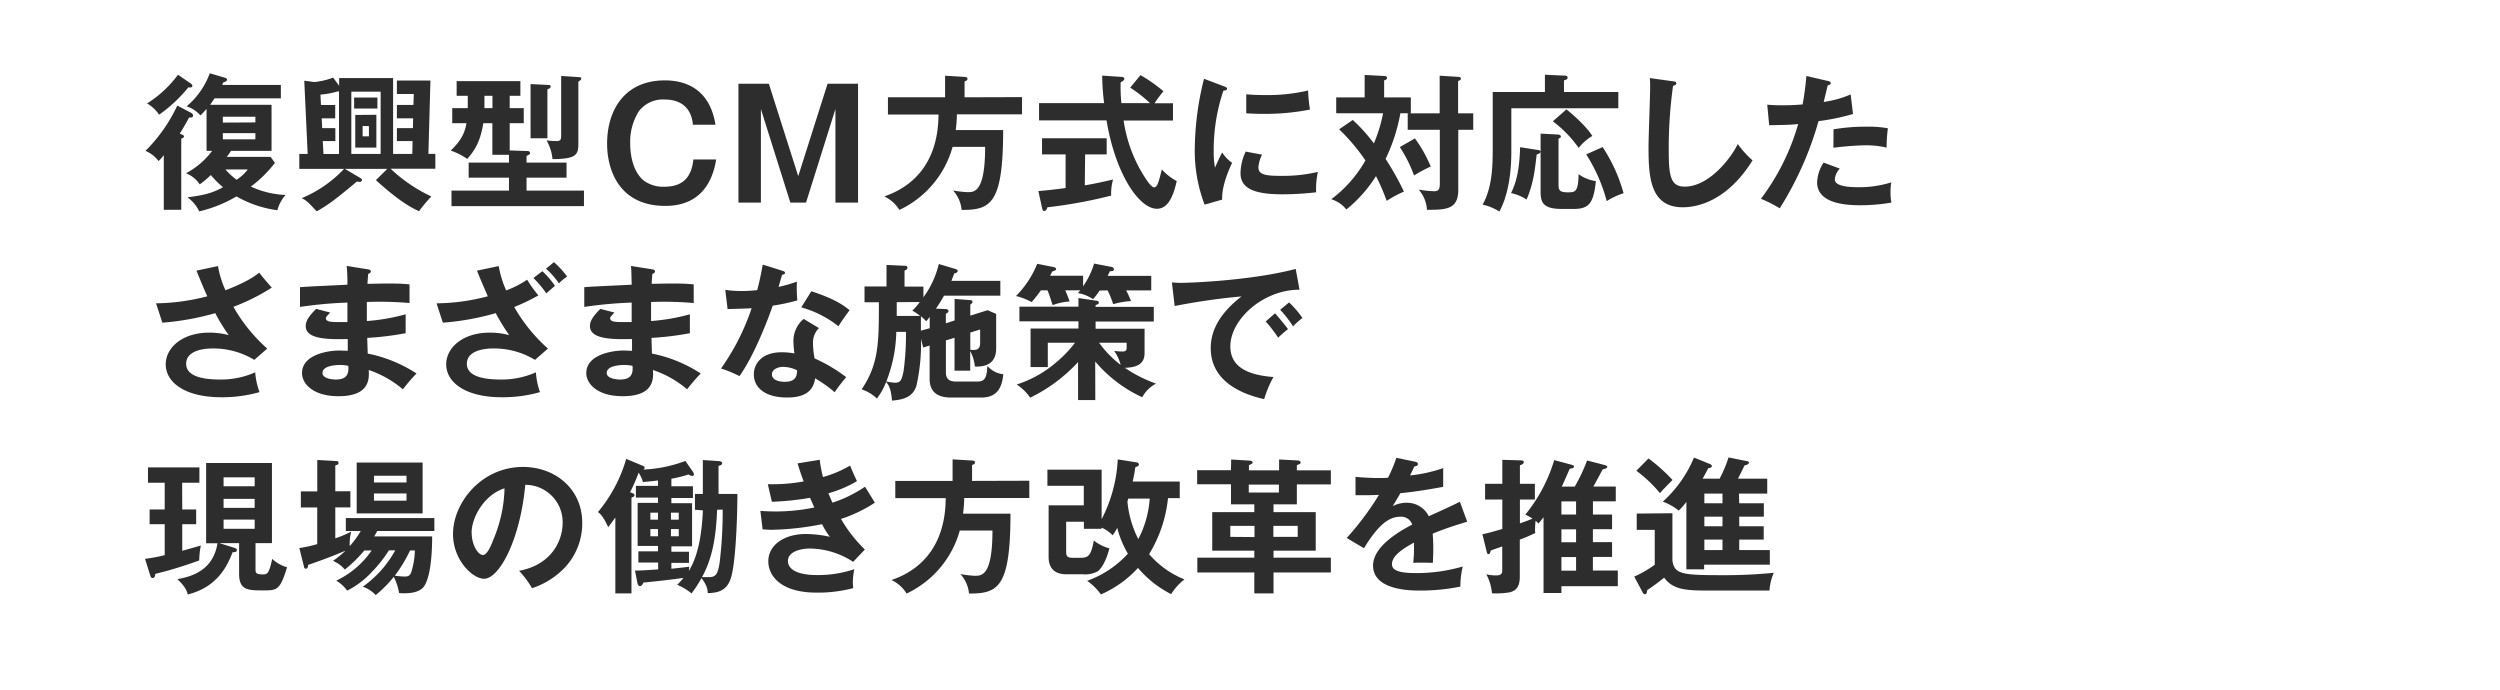
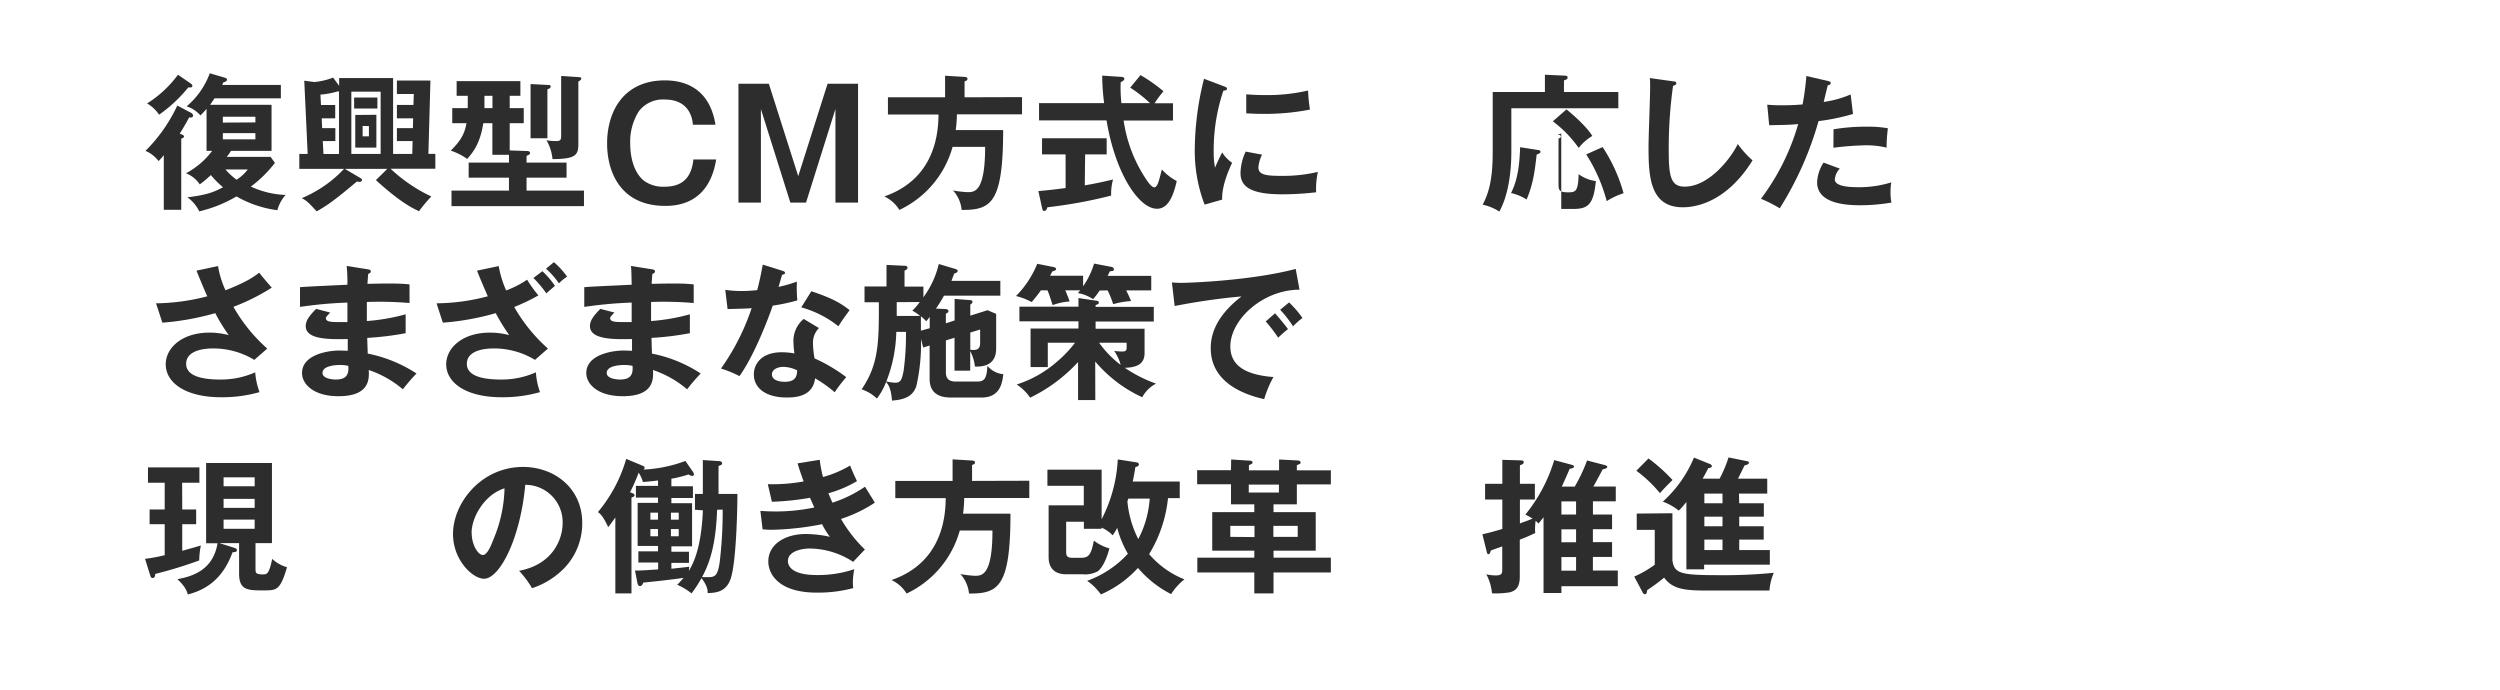
<svg xmlns="http://www.w3.org/2000/svg" width="580" height="160" viewBox="0 0 580 160">
  <defs>
    <style>
      .a {
        fill: #2d2d2d;
      }
    </style>
  </defs>
  <title>title</title>
  <g>
    <path class="a" d="M44.25,26.13a.9.9,0,0,1,.55.65c0,.37-.27.54-.92.47-.78,1.46-1.6,2.86-2.18,3.74.55.24,1,.41,1,.65s-.31.41-.65.54V48.67H38V36a11,11,0,0,1-1.22,1.36A7.42,7.42,0,0,0,33.75,35a36.6,36.6,0,0,0,7.38-10.51Zm-.06-6.8c.2.14.44.34.44.58,0,.47-.62.41-.92.34a33.25,33.25,0,0,1-6.8,6.36A8.45,8.45,0,0,0,34.12,24a26.13,26.13,0,0,0,7.17-6.66ZM47.92,35V25.25a19.73,19.73,0,0,1-1.42,1.53,7.24,7.24,0,0,0-3.2-2.11A18.22,18.22,0,0,0,48.67,17l3.4,1c.41.1.61.27.61.51s-.4.51-.88.61c-.07.17-.17.44-.24.58h13.6v3.12H49.76c-.61.92-.82,1.19-1,1.5H63V35H53.6c-.27.41-.47.75-1,1.39H62.78l1,1.4a28.6,28.6,0,0,1-5.58,5.5,21.18,21.18,0,0,0,8.06,1.94,8.62,8.62,0,0,0-1.91,3.54,25.68,25.68,0,0,1-9.48-3.2,31.27,31.27,0,0,1-8.64,3.47,8.67,8.67,0,0,0-2.75-3.27c4.66-.54,6.39-1.32,8.26-2.34a20,20,0,0,1-2.82-2.82,24.56,24.56,0,0,1-2.58,2.17,6.65,6.65,0,0,0-3.2-2.58A18.25,18.25,0,0,0,49.22,35Zm11.33-6.6V27.08H51.7v1.36ZM51.7,30.89v1.43h7.55V30.89Zm.61,8.43a15.36,15.36,0,0,0,2.58,2.38,10,10,0,0,0,2.59-2.38Z" />
    <path class="a" d="M95.65,35.72l.07-3H92.08v-3h3.71l.06-2.27H92.08v-3.1h3.84L96,21.81H92.08V18.69h7.78l-.47,17H101v3.46H90.62a36.08,36.08,0,0,0,9.45,6.43A35.17,35.17,0,0,0,97.21,49c-1.39-.65-4.21-1.94-10-7.21l2.65-2.62H80l3.57,2.11c.2.14.41.24.41.48s-.24.44-.55.44a3.23,3.23,0,0,1-.61-.1c-5.17,4.32-6.7,5.44-9.35,6.93-2-2.14-2.21-2.38-3.46-3.06a28.52,28.52,0,0,0,9.82-6.8H69.44V35.72h1.94l-.79-17,2.32.31A16.34,16.34,0,0,0,77.29,18l1.39,1.91V18.11H91.2V35.72Zm-17,0V21.3a.49.49,0,0,0-.2-.13,18.8,18.8,0,0,1-4.11.78l.13,2.41h3.3v3.1H74.64l.1,2.27H77.8v3H74.88l.17,3Zm9.66,0V21.27H81.51V35.72Zm-.75-13.09v2.55h-5.4V22.63Zm-.24,4v7.62H82.42V26.67Zm-3.19,2.59v2.41h1.46V29.26Z" />
    <path class="a" d="M118.25,25.08h3.26v3.5h-3.26V34.9l4.11.14c.24,0,.61.1.61.44s-.24.41-.81.71v1.53h9.28v3.5h-9.28v3h13.32v3.6H104.75v-3.6h13.33v-3h-9.35v-3.5h9.35v-1.8h-3.85V28.58h-2.1c-.72,4.42-2.08,6.42-3.74,8.29a14.87,14.87,0,0,0-3.81-1.93c2.28-2.25,3.23-3.91,3.64-6.36h-3.3v-3.5h3.6V22.22h-2.58v-3.4h14.79v3.4h-2.48Zm-4-2.86h-1.86v2.86h1.86Zm12.89-2.51c.34,0,.61,0,.61.37s-.44.54-.75.64V32.08h-3.91V19.5Zm7.24-1.81c.24,0,.48.07.48.34s-.45.58-.68.68V33.37c0,2.52-.51,3.54-6,3.54a10.63,10.63,0,0,0-1.39-4.35,16.39,16.39,0,0,0,2.27.17c1.13,0,1.13-.45,1.13-1.57V17.63Z" />
    <path class="a" d="M160.75,28.94c-.17-2.45-1.5-5.85-6.54-5.85a7,7,0,0,0-6,2.73,13.24,13.24,0,0,0-2,7.49c0,3.22.87,6.76,3.18,8.61a7.57,7.57,0,0,0,4.73,1.4c4.58,0,6.33-2.48,6.75-6.33h5.29c-.45,2.52-1.92,10.78-11.8,10.78-10.57,0-13.51-8.12-13.51-14.46,0-7.59,3.92-14.66,13.41-14.66,4.17,0,10.33,1.5,11.73,10.29Z" />
    <path class="a" d="M178.37,19.42l6.82,21.45L192,19.42h7.07V47h-5.25V25.3L187,47h-3.64l-6.83-21.7V47h-5.21V19.42Z" />
    <path class="a" d="M237.11,22.53v4H222a30.74,30.74,0,0,1-.27,3.64h11c0,17.1-2.86,18.56-9.63,18.53a7.76,7.76,0,0,0-2-4.52,23.27,23.27,0,0,0,3.37.4c1.6,0,4.08,0,4.08-10.5H221a22.92,22.92,0,0,1-12.34,14.62,8.3,8.3,0,0,0-3.5-3.13c12.3-4.25,12.51-15.67,12.58-19H206v-4h13.26v-5l4.52.27c.2,0,.68.07.68.44s-.37.48-.68.62v3.67Z" />
    <path class="a" d="M251.67,43c2.48-.41,4.72-.92,6.56-1.36a12.12,12.12,0,0,0-.44,3.74A110.69,110.69,0,0,1,243,48.09c-.13.38-.3.85-.71.85s-.47-.41-.51-.61l-.88-4c3.36-.3,5.1-.54,6.32-.71V35.82h-5.47V32.08h15v3.74h-5Zm12.92-25.57a34.28,34.28,0,0,1,5.33,3.74,29.38,29.38,0,0,0-2.07,2.79h4.28v4H260.68a33.13,33.13,0,0,0,5.47,14c.24.34,1.06,1.5,1.63,1.5s.89-.92,1.12-1.7c.14-.37.55-2.11.65-2.45A12.34,12.34,0,0,0,273,42c-.88,4-2.21,6.43-4.59,6.43-4.21,0-9.68-8.26-11.69-20.5H241.06v-4h15.1a52.45,52.45,0,0,1-.45-6.39l4.49.3c.21,0,.65.11.65.45s-.51.64-.85.78a32.91,32.91,0,0,0,.17,4.86h6.63a31.86,31.86,0,0,0-4.59-3.6Z" />
    <path class="a" d="M283.89,20c.51.2.78.27.78.58s-.34.41-.85.47a43.15,43.15,0,0,0-2.24,14.11,19,19,0,0,0,.3,3.74c.11-.27,1.13-2.58,1.67-3.53a8.27,8.27,0,0,0,2.31,2.41c-.44.88-2.48,5.2-2.31,8.53l-4.08,1.16a34.9,34.9,0,0,1-2.28-13.19,68.64,68.64,0,0,1,2.14-16Zm8.91,15.88a8,8,0,0,0-.85,2.92c0,1.7,1.56,2,5.23,2a35.16,35.16,0,0,0,8.57-.92,18.73,18.73,0,0,0-.41,4.73,68.47,68.47,0,0,1-7.88.47c-6.8,0-9.66-1.53-9.66-4.89A12.06,12.06,0,0,1,289,35.17Zm-3.67-14c.95.07,2.14.17,4,.17A41.57,41.57,0,0,0,303.47,21a38.81,38.81,0,0,0,.44,4.42,53.78,53.78,0,0,1-10.67,1c-1.87,0-3.09-.07-4.11-.13Z" />
-     <path class="a" d="M313.84,27.83a38.14,38.14,0,0,1,4.9,5.44,35,35,0,0,0,2.14-7H310V22.59h6.6v-5.2l4.52.24c.27,0,.68.1.68.44s-.37.48-.68.58v3.94h6.19v3.68h-2.42a41,41,0,0,1-3.43,10.6,64.87,64.87,0,0,1,4.25,7.58,26.92,26.92,0,0,0-4,2.15,47.49,47.49,0,0,0-2.48-5.75,31.31,31.31,0,0,1-6.87,7.75,7.31,7.31,0,0,0-3.5-2.38,29.4,29.4,0,0,0,7.92-9A45.48,45.48,0,0,0,310.68,30Zm14.42,4.28a31.07,31.07,0,0,1,3.67,6.53,29.74,29.74,0,0,0-3.87,2.07,31.73,31.73,0,0,0-3.3-6.59Zm13.53-5.81v3.81h-3.47V44.05c0,4.62-2.95,4.62-7.27,4.62A7.7,7.7,0,0,0,329.14,44a31.13,31.13,0,0,0,3.47.37c1.33,0,1.43-.58,1.43-2.14V30.11h-7.45V26.3H334V17.56l4.28.27c.41,0,.65.14.65.41s-.1.31-.65.58V26.3Z" />
-     <path class="a" d="M375.45,21.34v3.77H350.63v10.1c0,8.6-2.17,12.78-2.79,13.87a11.5,11.5,0,0,0-3.87-1.6c2.14-3.88,2.34-8.43,2.34-12.88V21.34h12.11v-4l4.45.2c.44,0,.82.07.82.44s-.34.51-.85.68v2.69ZM356.82,34.8c.24,0,.58.14.58.41s-.34.47-.89.64c-.44,3.78-.78,6.8-2.34,10.44a10.87,10.87,0,0,0-3.61-1.5c1.84-3.6,2-7.92,2.11-10.64Zm4.45-3.6c.55,0,.85.2.85.47s-.17.27-.54.51V42.75c0,1.26.1,1.87,2.14,1.87,1.8,0,2.41-.1,2.52-4.21a8.69,8.69,0,0,0,4,1.6c-.51,5.16-1.63,6.46-5.1,6.46h-2.93c-4.58,0-4.79-1.87-4.79-4.22V31Zm2.15-5.82c.44.34,4.38,3.54,6,6.16a11.19,11.19,0,0,0-3.16,2.78,27.75,27.75,0,0,0-6-6.18Zm8.39,8.74a37.6,37.6,0,0,1,4.86,10.71,16.6,16.6,0,0,0-3.91,1.83A38.31,38.31,0,0,0,368,35.82Z" />
+     <path class="a" d="M375.45,21.34v3.77H350.63v10.1c0,8.6-2.17,12.78-2.79,13.87a11.5,11.5,0,0,0-3.87-1.6c2.14-3.88,2.34-8.43,2.34-12.88V21.34h12.11v-4l4.45.2c.44,0,.82.07.82.44s-.34.51-.85.68v2.69ZM356.82,34.8c.24,0,.58.14.58.41s-.34.47-.89.64c-.44,3.78-.78,6.8-2.34,10.44a10.87,10.87,0,0,0-3.61-1.5c1.84-3.6,2-7.92,2.11-10.64Zm4.45-3.6c.55,0,.85.2.85.47s-.17.27-.54.51V42.75c0,1.26.1,1.87,2.14,1.87,1.8,0,2.41-.1,2.52-4.21a8.69,8.69,0,0,0,4,1.6c-.51,5.16-1.63,6.46-5.1,6.46h-2.93V31Zm2.15-5.82c.44.34,4.38,3.54,6,6.16a11.19,11.19,0,0,0-3.16,2.78,27.75,27.75,0,0,0-6-6.18Zm8.39,8.74a37.6,37.6,0,0,1,4.86,10.71,16.6,16.6,0,0,0-3.91,1.83A38.31,38.31,0,0,0,368,35.82Z" />
    <path class="a" d="M388.12,18.86c.54.06.78.1.78.47s-.47.51-.75.58a104.12,104.12,0,0,0-1,15.26c0,5.85.54,8.13,3.7,8.13,5.78,0,10.92-6.9,12.31-9.89a22.81,22.81,0,0,0,3.43,3.8c-5.54,8.91-12.17,10.88-16.18,10.88-7.72,0-7.95-7.34-7.95-14.14,0-2.14.37-11.59.37-13.53,0-1.39,0-1.63-.07-2.31Z" />
    <path class="a" d="M424.08,18.79c.48.1.65.24.65.47,0,.07,0,.45-.68.51-.17.61-.81,3.33-.95,3.88a24.09,24.09,0,0,0,6.25-1.74l.55,4.53a49.24,49.24,0,0,1-8,1.66,77.09,77.09,0,0,1-9,20.23,30.5,30.5,0,0,0-4.36-2.21,53.12,53.12,0,0,0,8.64-17.34c-2.07.21-3.54.21-6.73.27L410,24.29c.85.07,1.91.14,3.34.14.64,0,2.55,0,4.86-.2a63.62,63.62,0,0,0,.88-6.6Zm2.76,20.33a4,4,0,0,0-1.16,2.51c0,1.8,4.15,1.8,5.71,1.8a24.69,24.69,0,0,0,7.38-1.12,13.66,13.66,0,0,0-.17,2.31,12,12,0,0,0,.21,2.38,43.51,43.51,0,0,1-7.11.62c-3.2,0-10.13-.28-10.13-5.34a9.07,9.07,0,0,1,1.5-4.56ZM425.38,30a44.77,44.77,0,0,1,7.61-.61,25.94,25.94,0,0,1,5,.37,36.64,36.64,0,0,0-.3,4.49,20.24,20.24,0,0,0-5-.54,70.18,70.18,0,0,0-7.34.57Z" />
    <path class="a" d="M50.58,61.73a21.88,21.88,0,0,0,1.73,5.61c5.2-2,7-3.43,7.82-4.08,1.26,1.6,2.24,2.69,2.92,3.47a47.09,47.09,0,0,1-8.9,4.45A38,38,0,0,0,62,80.87l-3,2.62a18.36,18.36,0,0,0-9.55-2.65c-.89,0-6.26,0-6.26,3.57,0,2.85,3.71,3.64,7.89,3.64a19.57,19.57,0,0,0,8.13-1.67,16.57,16.57,0,0,0,1,4.59,31.38,31.38,0,0,1-8.88,1.19c-8.36,0-12.88-3.4-12.88-7.65,0-3.77,3.74-7.34,10.1-7.34a17.29,17.29,0,0,1,4.52.58,40.86,40.86,0,0,1-3.13-5.1,61.46,61.46,0,0,1-12.27,2.21L36.2,70.37a48.8,48.8,0,0,0,11.89-1.63c-.85-1.84-1.83-4.29-2.51-5.95Z" />
    <path class="a" d="M85.35,62.48c.34.07.68.14.68.48s-.37.51-.61.58c-.07.78-.1,1.35-.17,2.31.88,0,2.38-.07,4.66-.07,1.93,0,3.13,0,5.1.2V70.3a82.17,82.17,0,0,0-9.9-.24v4.42a46.58,46.58,0,0,0,9-1.56V77.3a68.21,68.21,0,0,1-8.91,1.09c0,.58.11,3.13.11,3.64a32.1,32.1,0,0,1,11.32,4.62,40.93,40.93,0,0,0-3.16,3.67,24.16,24.16,0,0,0-7.93-4.48c.14,2.1.21,6.08-7,6.08-5.92,0-8.47-2.89-8.47-5.37,0-4.25,5.95-5.23,8.7-5.23.38,0,1.47.06,1.91.06,0-.17,0-2.41,0-2.72-4,.07-9.75.21-9.75-3,0-1.16.61-2.18,2.41-4l3.26.85c-.37.41-1,1-1,1.29,0,.88,1.26.92,3,.92.78,0,1.29,0,2,0,0-.71,0-3.87,0-4.52-4.8.17-8.23.61-11,1V66.63c1.74-.17,9.42-.48,11-.58a39,39,0,0,0-.17-4.35Zm-6.53,22.2c-1.08,0-4,.2-4,1.84,0,1.42,2.58,1.53,3.09,1.53,2.08,0,3.13-.82,2.89-3.17A8,8,0,0,0,78.82,84.68Z" />
    <path class="a" d="M115.7,61.73a23.93,23.93,0,0,0,1.73,5.65,22.2,22.2,0,0,0,4.86-2.49,29.19,29.19,0,0,0,2.62,3.64,44,44,0,0,1-5.61,2.69,38.34,38.34,0,0,0,7.82,9.65l-3,2.62a18.36,18.36,0,0,0-9.55-2.65c-.89,0-6.26,0-6.26,3.57,0,2.85,3.71,3.64,7.89,3.64a19.57,19.57,0,0,0,8.13-1.67,16.57,16.57,0,0,0,.95,4.59,31.38,31.38,0,0,1-8.88,1.19c-8.36,0-12.88-3.4-12.88-7.65,0-3.77,3.74-7.34,10.1-7.34a17.29,17.29,0,0,1,4.52.58,47.48,47.48,0,0,1-3.13-5.1,60.45,60.45,0,0,1-12.27,2.21l-1.46-4.49a47.65,47.65,0,0,0,11.89-1.63c-1.39-3.2-2-4.66-2.51-5.95Zm10.13,1.19a19.46,19.46,0,0,1,2.92,3.4c-.64.55-1.56,1.33-2,1.74a25.56,25.56,0,0,0-3-3.57Zm2.68-2.1a19,19,0,0,1,3.06,3.36,10.68,10.68,0,0,0-1.9,1.56,18.32,18.32,0,0,0-3-3.4Z" />
    <path class="a" d="M151.28,62.48c.34.07.68.14.68.48s-.37.51-.61.58c-.07.78-.1,1.35-.17,2.31.89,0,2.38-.07,4.66-.07,1.94,0,3.13,0,5.1.2V70.3a82.06,82.06,0,0,0-9.89-.24v4.42a46.64,46.64,0,0,0,9-1.56V77.3a68.05,68.05,0,0,1-8.9,1.09c0,.58.1,3.13.1,3.64a32,32,0,0,1,11.32,4.62,42.62,42.62,0,0,0-3.16,3.67,24.1,24.1,0,0,0-7.92-4.48c.13,2.1.2,6.08-7,6.08-5.92,0-8.47-2.89-8.47-5.37,0-4.25,5.95-5.23,8.71-5.23.37,0,1.46.06,1.9.06,0-.17,0-2.41,0-2.72-4,.07-9.76.21-9.76-3,0-1.16.61-2.18,2.41-4l3.27.85c-.38.41-1,1-1,1.29,0,.88,1.26.92,3,.92.78,0,1.29,0,2,0,0-.71,0-3.87,0-4.52-4.79.17-8.23.61-11,1V66.63c1.73-.17,9.41-.48,11-.58-.07-3.13-.07-3.47-.17-4.35Zm-6.52,22.2c-1.09,0-4,.2-4,1.84,0,1.42,2.58,1.53,3.09,1.53,2.08,0,3.13-.82,2.89-3.17A8,8,0,0,0,144.76,84.68Z" />
    <path class="a" d="M168.26,67.24a23,23,0,0,0,3.67.27c.88,0,1.8,0,3.74-.2.75-2.79,1-4.49,1.29-5.92l4.56,1.43c.44.14.61.27.61.51s-.48.41-.68.41c-.14.44-.71,2.41-.82,2.82a33.83,33.83,0,0,0,4.25-1.22,31.85,31.85,0,0,0,.1,4.35,44.17,44.17,0,0,1-5.71,1.22c-.91,2.69-4.18,11.39-7.71,16.35a26,26,0,0,0-4.29-1.76,53.27,53.27,0,0,0,7.11-14c-1.19.11-3.84.14-5.58.21ZM190,76.11a4.76,4.76,0,0,0-1.39,3.44,21.58,21.58,0,0,0,.37,3.6,37.09,37.09,0,0,1,7.35,4.35A33.3,33.3,0,0,0,193.65,91a29.82,29.82,0,0,0-4.55-3.23c-.51,4.39-4.9,4.45-6.6,4.45-4.76,0-7.61-2.14-7.61-5.37,0-2.17,1.53-5.13,6.53-5.13a17.78,17.78,0,0,1,2.88.27,23.6,23.6,0,0,1-.23-3,6.69,6.69,0,0,1,2.38-5Zm-8.29,9c-1.09,0-2.62.51-2.62,1.74,0,1.53,2.11,1.73,3,1.73,2.58,0,2.79-1.43,2.86-2.65A7.24,7.24,0,0,0,181.69,85.12Zm6.52-17.54c5.27,1.73,7.21,3.06,8.88,4.39-.68.91-1.74,2.34-2.59,3.74a24.12,24.12,0,0,0-8.63-4.39Z" />
    <path class="a" d="M221.47,74.35v-5l3.64.28c.24,0,.51.13.51.4s-.27.48-.51.62v2.58l4-1.26,2,.85v8c0,4-3.09,4.29-4.93,4.22a9.91,9.91,0,0,0-1.09-3.6V86h-3.64V78.36l-2,.61v7.44c0,1.6.88,2.11,2.34,2.11h4.83c1.67,0,2.31-.51,2.45-3.64a5.56,5.56,0,0,0,3.7,1.94c-.27,2.35-.91,5.41-5.09,5.41h-6.8c-1.4,0-5.21,0-5.21-4.32V80.16l-1.49.47-.51-2a44.29,44.29,0,0,1-1.06,10.87c-.91,3-3.84,3.27-5.67,3.44-.21-2.86-.85-3.71-1.36-4.35a15.1,15.1,0,0,1-2.14,3.87,9.6,9.6,0,0,0-3.54-2.14c4-5.88,4-10.91,4-20.19h-3.33V66.46h5.1v-5l4.21.2c.17,0,.65,0,.65.44s-.41.55-.68.68v3.71h4.38v2.48a21.35,21.35,0,0,0,3.57-7.72l3.88,1.16c.34.1.51.27.51.47s-.34.48-.82.58c-.13.41-.24.65-.64,1.7h11.35v3.44H219a28.56,28.56,0,0,1-1.87,3l2.31.1c.3,0,.61.21.61.48s-.24.41-.61.61V75ZM207.94,77a33.05,33.05,0,0,1-2.31,11.49,10.68,10.68,0,0,0,2,.3c1.26,0,1.56-.51,2-2.72a61.07,61.07,0,0,0,.55-9.07Zm.1-6.9v3.19h5.41a9.44,9.44,0,0,0-1.8-1.22,12.72,12.72,0,0,0,1.73-2Zm7.65,6.05V73.53c-.27.34-.68.88-.81,1a8.76,8.76,0,0,0-1.23-1.15c0,.47,0,2.82,0,3.33Zm9.42,1v4c1.09.1,2.28.17,2.28-1.53V76.45Z" />
    <path class="a" d="M255.11,67.41a14.63,14.63,0,0,1-1.53,2A8.67,8.67,0,0,0,250.07,68c.18-.24.38-.44.55-.64h-3.47c.1.27.55,1.22,1,2.58a14,14,0,0,0-3.94.85c-.58-1.8-.85-2.65-1.19-3.43h-1.53c-.78,1.12-1.53,2-2.14,2.72a15.06,15.06,0,0,0-3.64-1.4,22.69,22.69,0,0,0,4.93-7.48l3.91.78c.27.07.47.24.47.48s-.58.44-.88.51c-.31.58-.37.75-.54,1h7.68v2.45a18.48,18.48,0,0,0,2.55-5.27l4.08.78c.27.07.51.27.51.51s0,.48-.92.48c-.07.17-.44.92-.54,1.08h10.13v3.37h-5.82a25.89,25.89,0,0,1,1.13,2.48,18.86,18.86,0,0,0-4.15.72,19.64,19.64,0,0,0-1.29-3.2Zm-1,25.4h-4V84A37.12,37.12,0,0,1,239,92.26a11.4,11.4,0,0,0-3.13-3.06A26.18,26.18,0,0,0,245,84.1a27.82,27.82,0,0,0,4.41-4.59h-6.32v5.65h-4V76.22h11.11V74.55h-13.7v-3.4h13.7v-2l4.12.61c.2,0,.61.1.61.44s-.21.38-.75.58v.41h13.5v3.4h-13.5v1.67h11.36v5.67c0,2.42-1.64,3.33-4.59,3.4A31.79,31.79,0,0,0,268.2,89,7.66,7.66,0,0,0,265,92.16a31.44,31.44,0,0,1-10.91-8.29Zm.88-13.3a23.32,23.32,0,0,0,5,5.14,9.72,9.72,0,0,0-1.5-3.23c.68.07,1.29.13,1.8.13s1.09,0,1.09-.81V79.51Z" />
    <path class="a" d="M301.49,67.21c-8.5,0-16.05,6.93-16.05,13.15,0,4,2.79,6.56,10,7.11a25.24,25.24,0,0,0-2.15,5.13c-5.16-1.15-12.4-4.11-12.4-11.83,0-4.55,2.58-8.46,7.14-12A148.34,148.34,0,0,0,272.52,71l-.64-5.48a19.6,19.6,0,0,0,2.21.1c2.31,0,16.49-.57,26.51-3.23Zm-5.68,5.47c.48.54,2.18,2.52,3,3.67a27,27,0,0,0-2.28,2,30.12,30.12,0,0,0-2.89-3.77Zm3.26-2.52a23.41,23.41,0,0,1,3.1,3.61A16.25,16.25,0,0,0,300,75.71a27.76,27.76,0,0,0-3-3.85Z" />
    <path class="a" d="M42.28,118.19h3.23v3.43H42.28v6.16c.44-.11,3.6-1,4.32-1.23a18.68,18.68,0,0,0-.38,3.47A97.17,97.17,0,0,1,36,133.15c0,.61-.17.95-.61.95-.28,0-.41-.24-.51-.51l-1.23-3.94a37.25,37.25,0,0,0,4.56-.85v-7.18h-3.5v-3.43h3.5V112H34.33v-3.57H46.26V112h-4Zm12.1,8.91c.45.13.58.37.58.51,0,.4-.27.47-1,.51-.95,2.41-3.09,8-10.4,9.79-.21-.82-.58-1.84-2.41-3.54,3.29-.61,8.29-2,9.31-8.33H47.82V107.41H63.09V126H59.28v6c0,.89.07,1.26,1.67,1.26.95,0,1.46,0,2.2-3.6a8.24,8.24,0,0,0,3.44,1.94c-1.6,5.37-2.38,5.37-5.47,5.37-3.58,0-5.65,0-5.65-3.88V126H50.88Zm4.7-14.28v-2.08H51.87v2.08Zm-7.21,2.92v2.08h7.21v-2.08Zm0,4.8v2.14h7.21v-2.14Z" />
-     <path class="a" d="M84.52,127.71A30.2,30.2,0,0,1,80,132.13a7.18,7.18,0,0,0-2.75-2,23.78,23.78,0,0,0,2.92-2.38c-4.28,1.84-8.12,3.1-8.67,3.3-.07.44-.1.88-.54.88s-.41-.44-.51-.78l-1-4a30.06,30.06,0,0,0,4.15-.92v-8.5H69.8V114h3.81v-7.28l4.18.24c.41,0,.75,0,.75.41s-.17.41-.75.61v6h3.5v3.74h-3.5v7.17a24.17,24.17,0,0,0,3.7-1.56,10.32,10.32,0,0,0-.34,3.36,22.59,22.59,0,0,0,2.55-3.5H80.23v-3h20.54v3H87.51a13,13,0,0,1-.71,1.26h13.46c0,2-.07,8.67-1.77,11.42-.92,1.5-3.06,1.77-4.66,1.77-.44,0-.74,0-1.25-.07a12.4,12.4,0,0,0-1.23-3.74,27.29,27.29,0,0,1-4.18,4.22,7.81,7.81,0,0,0-3-1.94,25,25,0,0,0,7.52-8.43H90.23a30.63,30.63,0,0,1-3.84,4.89,20.19,20.19,0,0,1-5.85,4.46A8.23,8.23,0,0,0,78,134.71a20.58,20.58,0,0,0,8.22-7Zm13.53-8.6H82.75v-11.8h15.3Zm-3.74-7.18v-1.56H86.76v1.56Zm-7.55,2.55v1.67h7.55v-1.67Zm8.37,13.23a32.64,32.64,0,0,1-3.54,5.85,21.66,21.66,0,0,0,2.24.2c.92,0,1.36-.2,1.67-1.29a18.62,18.62,0,0,0,.75-4.76Z" />
    <path class="a" d="M120.43,132.43c8-1.53,10.1-7.51,10.1-11.08a8.65,8.65,0,0,0-8.67-8.87c-1.16,12.68-6,21.79-9.56,21.79-2.61,0-7.2-4.28-7.2-10.37,0-7.24,6.56-15.57,16.25-15.57,7.24,0,13.73,4.9,13.73,13a15,15,0,0,1-4,10.3,18.53,18.53,0,0,1-7.65,4.83A22.42,22.42,0,0,0,120.43,132.43Zm-11-8.83c0,2.89,1.53,5.16,2.59,5.16s1.94-2.31,2.48-3.67a32.32,32.32,0,0,0,2.55-11.8C112.41,114.72,109.41,120,109.41,123.6Z" />
    <path class="a" d="M161.23,118.26v-3.67h1.83c0-3.68,0-6,0-7.86l3.64.24c.2,0,.84.07.84.48s-.44.54-.84.64v6.5h4.38c0,2.75-.2,14.79-1.43,19.24-1,3.6-3.64,3.7-5.47,3.77,0-.58,0-1.6-1.43-3.47a30.37,30.37,0,0,1-2.31,3.54,13.93,13.93,0,0,0-3.33-2,16.89,16.89,0,0,0,1.46-1.6c-3.09.44-6.19.78-9.32,1.09-.13.37-.37.81-.78.81s-.54-.51-.61-.81l-.54-2.79c1,0,1.39,0,5.37-.27V130.5H148.1v-2.59h4.56v-1.25h-4.73v-10h4.73v-1.22h-5.13v-2.72h5.13v-1.26c-1.12.17-2.76.3-3.5.37a7.28,7.28,0,0,0-1-2.17,36.25,36.25,0,0,1-2,4.55c.68.21,1.05.38,1.05.68s-.37.44-.71.55v22.23h-3.74V120.06c-.71,1-1.26,1.73-1.66,2.24-1.16-2.55-1.87-3.12-2.38-3.5a33.66,33.66,0,0,0,6.56-12.34l3.84,1.6c.13.07.44.2.44.41a.52.52,0,0,1-.31.47,31.66,31.66,0,0,0,9.76-2l1.77,2.55a1.11,1.11,0,0,1,.2.55.34.34,0,0,1-.37.37,1.43,1.43,0,0,1-.85-.34,30.27,30.27,0,0,1-4,1v1.74h5v2.72h-5v1.22h4.8v10h-4.8v1.25h4.08v2.59h-4.08v1.36c2.62-.28,3.23-.34,4.15-.48l-.1,1c1-1.7,2.89-5.2,3.26-14.07Zm-10.34,2.31h1.77v-1.63h-1.77Zm1.77,2.18h-1.77v1.66h1.77Zm3-2.18h1.81v-1.63h-1.81Zm1.81,2.18h-1.81v1.66h1.81Zm8.9-4.49c-.27,7.24-1.36,11.69-3.5,15.64.55,0,1.23,0,1.5,0,1.66,0,2.14-.58,2.58-3.33a98.67,98.67,0,0,0,.71-12.34Z" />
    <path class="a" d="M190.18,106.67a29.16,29.16,0,0,0,.75,4,25.56,25.56,0,0,0,6.29-2.66c.74,1.77.95,2.25,1.6,3.61a27.33,27.33,0,0,1-6.63,2.82c.54,1.29.74,1.77.95,2.18a29.74,29.74,0,0,0,7.55-3.71c.34.61,2,3.2,2.27,3.71a32.1,32.1,0,0,1-7.85,3.77,32.68,32.68,0,0,0,5.54,7.1l-2.72,2.86a18.61,18.61,0,0,0-10.13-3.09c-1.53,0-5,.51-5,2.89,0,1.7,1.74,3.26,6.73,3.26a26.2,26.2,0,0,0,8.67-1.36,16.11,16.11,0,0,0-.34,3.2,10.66,10.66,0,0,0,.1,1.19,32.07,32.07,0,0,1-8.49,1.05c-8.67,0-11.22-4.18-11.22-7.24,0-4,3.94-6.36,8.67-6.36a26.26,26.26,0,0,1,5.61.65,18.28,18.28,0,0,1-1.81-2.93,65.53,65.53,0,0,1-11.62,1.3,19.48,19.48,0,0,1-2.18-.11l-.51-4.28c.75.07,2,.14,3.57.14a44.43,44.43,0,0,0,8.94-.92c-.17-.38-.85-1.94-1-2.25a63.29,63.29,0,0,1-8.84.92l-.95-4.08a40.12,40.12,0,0,0,8.32-.64c-.74-2-1.05-3-1.42-4.19Z" />
    <path class="a" d="M238.8,111.53v4H223.7a30.74,30.74,0,0,1-.27,3.64h11c0,17.1-2.86,18.56-9.62,18.53a7.82,7.82,0,0,0-2-4.52,23.11,23.11,0,0,0,3.36.4c1.6,0,4.08,0,4.08-10.5h-7.58a22.92,22.92,0,0,1-12.34,14.62,8.24,8.24,0,0,0-3.5-3.13c12.31-4.25,12.51-15.67,12.58-19h-11.7v-4H221v-5l4.52.27c.21,0,.68.07.68.44s-.37.48-.68.61v3.68Z" />
    <path class="a" d="M255.54,122.68h-4.08v-1.63h-4.11v7c0,1,.31,1.36,1.5,1.36h1.86c1.77,0,2.42-.51,3.06-4a10.09,10.09,0,0,0,3.61,1.81c-.65,2.58-1.74,4.65-2.72,5.33a6.14,6.14,0,0,1-3.5.68h-3.88c-1.63,0-4-.61-4-4v-12h8.16v-4.52H243v-3.74h12.58v11.49a33.76,33.76,0,0,0,3.74-13.87l4.39.68a.52.52,0,0,1,.51.47c0,.38-.34.48-.82.65-.13.88-.27,1.77-.61,3.33h10.91v3.84h-2.72a31,31,0,0,1-4.38,13,20.91,20.91,0,0,0,8.19,5.85,13.46,13.46,0,0,0-3.09,3.43,24.94,24.94,0,0,1-7.69-6.08,25.42,25.42,0,0,1-8.6,6.15,13.19,13.19,0,0,0-3.19-3.16,23.67,23.67,0,0,0,9.45-6.29,23.64,23.64,0,0,1-2.48-6,10.77,10.77,0,0,1-1.06,1.73,7.75,7.75,0,0,0-2.55-1.77Zm6.22-7a5.24,5.24,0,0,1-.2.65,24.2,24.2,0,0,0,2.52,8.74,23.55,23.55,0,0,0,2.65-9.39Z" />
    <path class="a" d="M285.63,106.6l4.32.27c.2,0,.65.07.65.44,0,.2-.07.27-.85.61v1.19h7V106.6l4.39.23c.24,0,.61.14.61.48s-.27.34-.88.61v1.19h7.89v3.27h-7.89V117h-5.41v1.81h9.79v8.94h-9.79v1.63h13.3v3.43h-13.3v4.86H291v-4.86H277.78v-3.43H291v-1.63h-9.76v-8.94H291V117h-5.41v-4.65h-7.85v-3.27h7.85Zm5.41,18V122h-5.61v2.55Zm5.67-12.17h-7v1.83h7ZM295.42,122v2.55h5.65V122Z" />
-     <path class="a" d="M328.27,107.11c.24.06.68.13.68.54s-.37.51-.81.55c-.38.81-.61,1.29-1,2.1a33.73,33.73,0,0,0,7.68-1.7l0,4.35c-3.23.58-6.63,1.16-9.93,1.47-.41.74-1.19,2-1.77,3a6.93,6.93,0,0,1,3.23-.78,5.64,5.64,0,0,1,5.13,3.13c2.42-1.09,5.78-2.62,7.21-3.37l1.7,4.63c-3,.91-5.57,1.76-8,2.78.1,1.33.13,2.52.13,3.4,0,1.5-.06,2.52-.1,3.37-.24,0-3-.1-4.55,0a35.4,35.4,0,0,0,.17-4.69c-3.71,2-5.1,3.5-5.1,5s1.73,2.07,5.74,2.07a38.73,38.73,0,0,0,10.68-1.53,19.21,19.21,0,0,0-.55,4.66,46.38,46.38,0,0,1-9.45.92c-1.9,0-10.81,0-10.81-5.81,0-4.73,7-8.4,9.08-9.49a2.7,2.7,0,0,0-2.79-1.83c-2.65,0-5.17,2-8.4,7.31l-4-2.38a66.89,66.89,0,0,0,7.48-10c-1.67.07-2.69.1-5.44.07v-4.25c.78.07,2.82.27,5.47.27a18.45,18.45,0,0,0,2.07-.07,33.61,33.61,0,0,0,1.94-4.62Z" />
    <path class="a" d="M365.34,112.89a38.49,38.49,0,0,0,2.86-6.06l4.08,1.06c.4.1.61.27.61.41,0,.34-.51.47-1.06.58-.34.64-1.83,3.43-2.17,4h5.2v3.43h-5.3v3.06H374v3.4h-4.45v3H374v3.44h-4.45v3.16h5.78V136H362.25v1.57H358.1V120c-.65.85-.88,1.09-1.16,1.46-.27-.27-.4-.4-.68-.64a17.15,17.15,0,0,0-.13,2,2.64,2.64,0,0,0,.07.82,37.82,37.82,0,0,1-3.61,1.56v8.6c0,2.42-.92,3.3-2.45,3.64a19.87,19.87,0,0,1-4,.21,11.49,11.49,0,0,0-1.32-4.42,9.45,9.45,0,0,0,2.11.27c1,0,1.59-.14,1.59-1.16v-5.57c-2,.71-2.21.78-2.65.95-.1.41-.24.85-.54.85s-.34-.31-.41-.55l-1-4.07c1.56-.34,2.55-.62,4.62-1.23v-6.83h-4v-3.64h4v-5.57l4.35.13c.38,0,.62.14.62.41,0,.44-.58.64-.89.71v4.32h3.47v3.64h-3.47v5.54c1.91-.68,2.14-.78,2.93-1.12a15.4,15.4,0,0,0-1.67-.92,36.68,36.68,0,0,0,6.7-12.65l3.94,1.06c.38.1.65.2.65.41,0,.4-.51.47-1,.54-.1.27-1.46,3.33-1.83,4.15Zm-3.09,6.49h3.4v-3.06h-3.4Zm0,6.42h3.4v-3h-3.4Zm0,6.6h3.4v-3.16h-3.4Z" />
    <path class="a" d="M388,119.07V130c.44,3.06,1.87,3.44,10.94,3.44a117.85,117.85,0,0,0,12.58-.55,12.21,12.21,0,0,0-1,4.12H396.41c-5.1,0-8.26-.14-10.33-3a48.37,48.37,0,0,1-3.95,2.92c-.07.62-.1.92-.54.92-.27,0-.41-.24-.51-.44l-1.94-3.64a25.62,25.62,0,0,0,4.76-2.75v-8.09h-4.18v-3.78Zm-5.55-12.71a39.29,39.29,0,0,1,5.58,5c-.17.17-2.28,2.24-2.92,3.06a29.87,29.87,0,0,0-5.48-5.21Zm21.05,10.4h5.71v3.1h-5.71v2.24h5.68v3.09h-5.68v2.42h7.1V131H395.36v1.09h-4.12V116.46c-1,1.25-1.29,1.53-1.77,2a13.11,13.11,0,0,0-3.7-2.08A28.38,28.38,0,0,0,393,106.16l3.77,1.52c.14.07.38.21.38.45s-.24.44-.82.47c-.48.92-.92,1.77-1.33,2.45h3.95a29.13,29.13,0,0,0,2.07-4.93l4.18.85c.24,0,.55.14.55.41s-.48.51-1,.58c-.23.44-1.29,2.61-1.53,3.09H410v3.47h-6.56Zm-3.88-2.24h-4.21v2.24h4.21Zm0,5.34h-4.21v2.24h4.21Zm0,5.33h-4.21v2.42h4.21Z" />
  </g>
</svg>